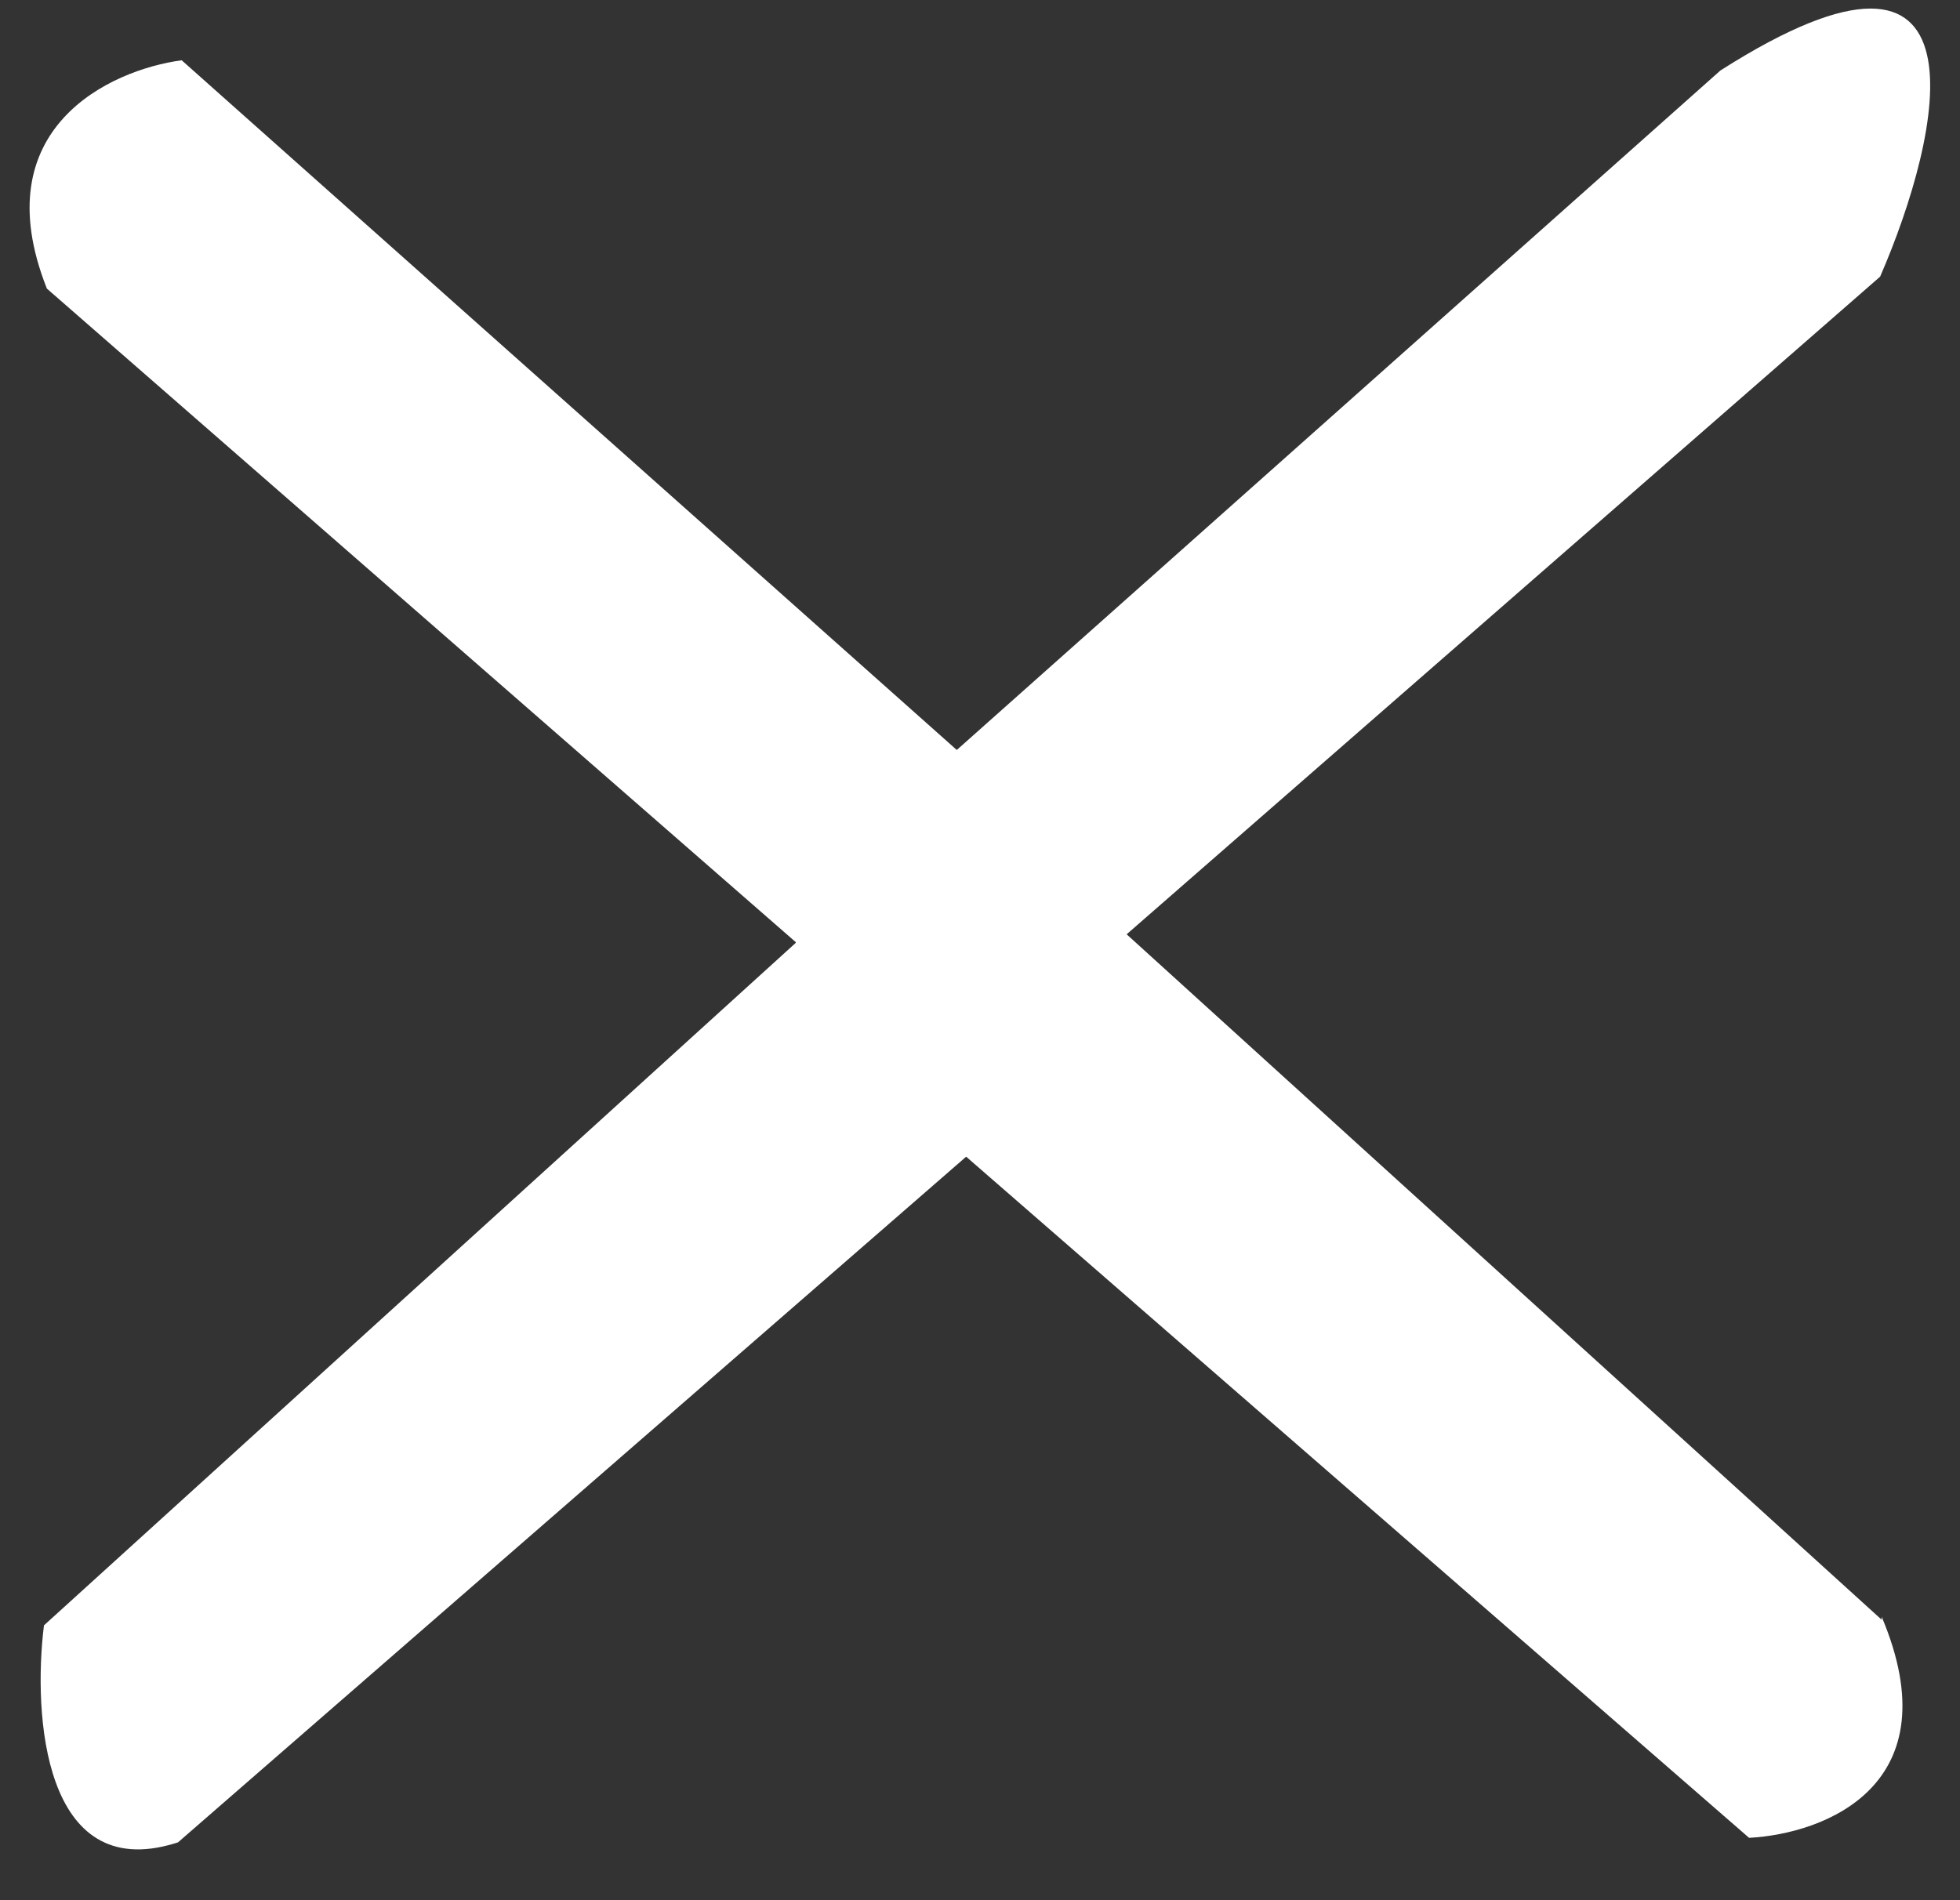
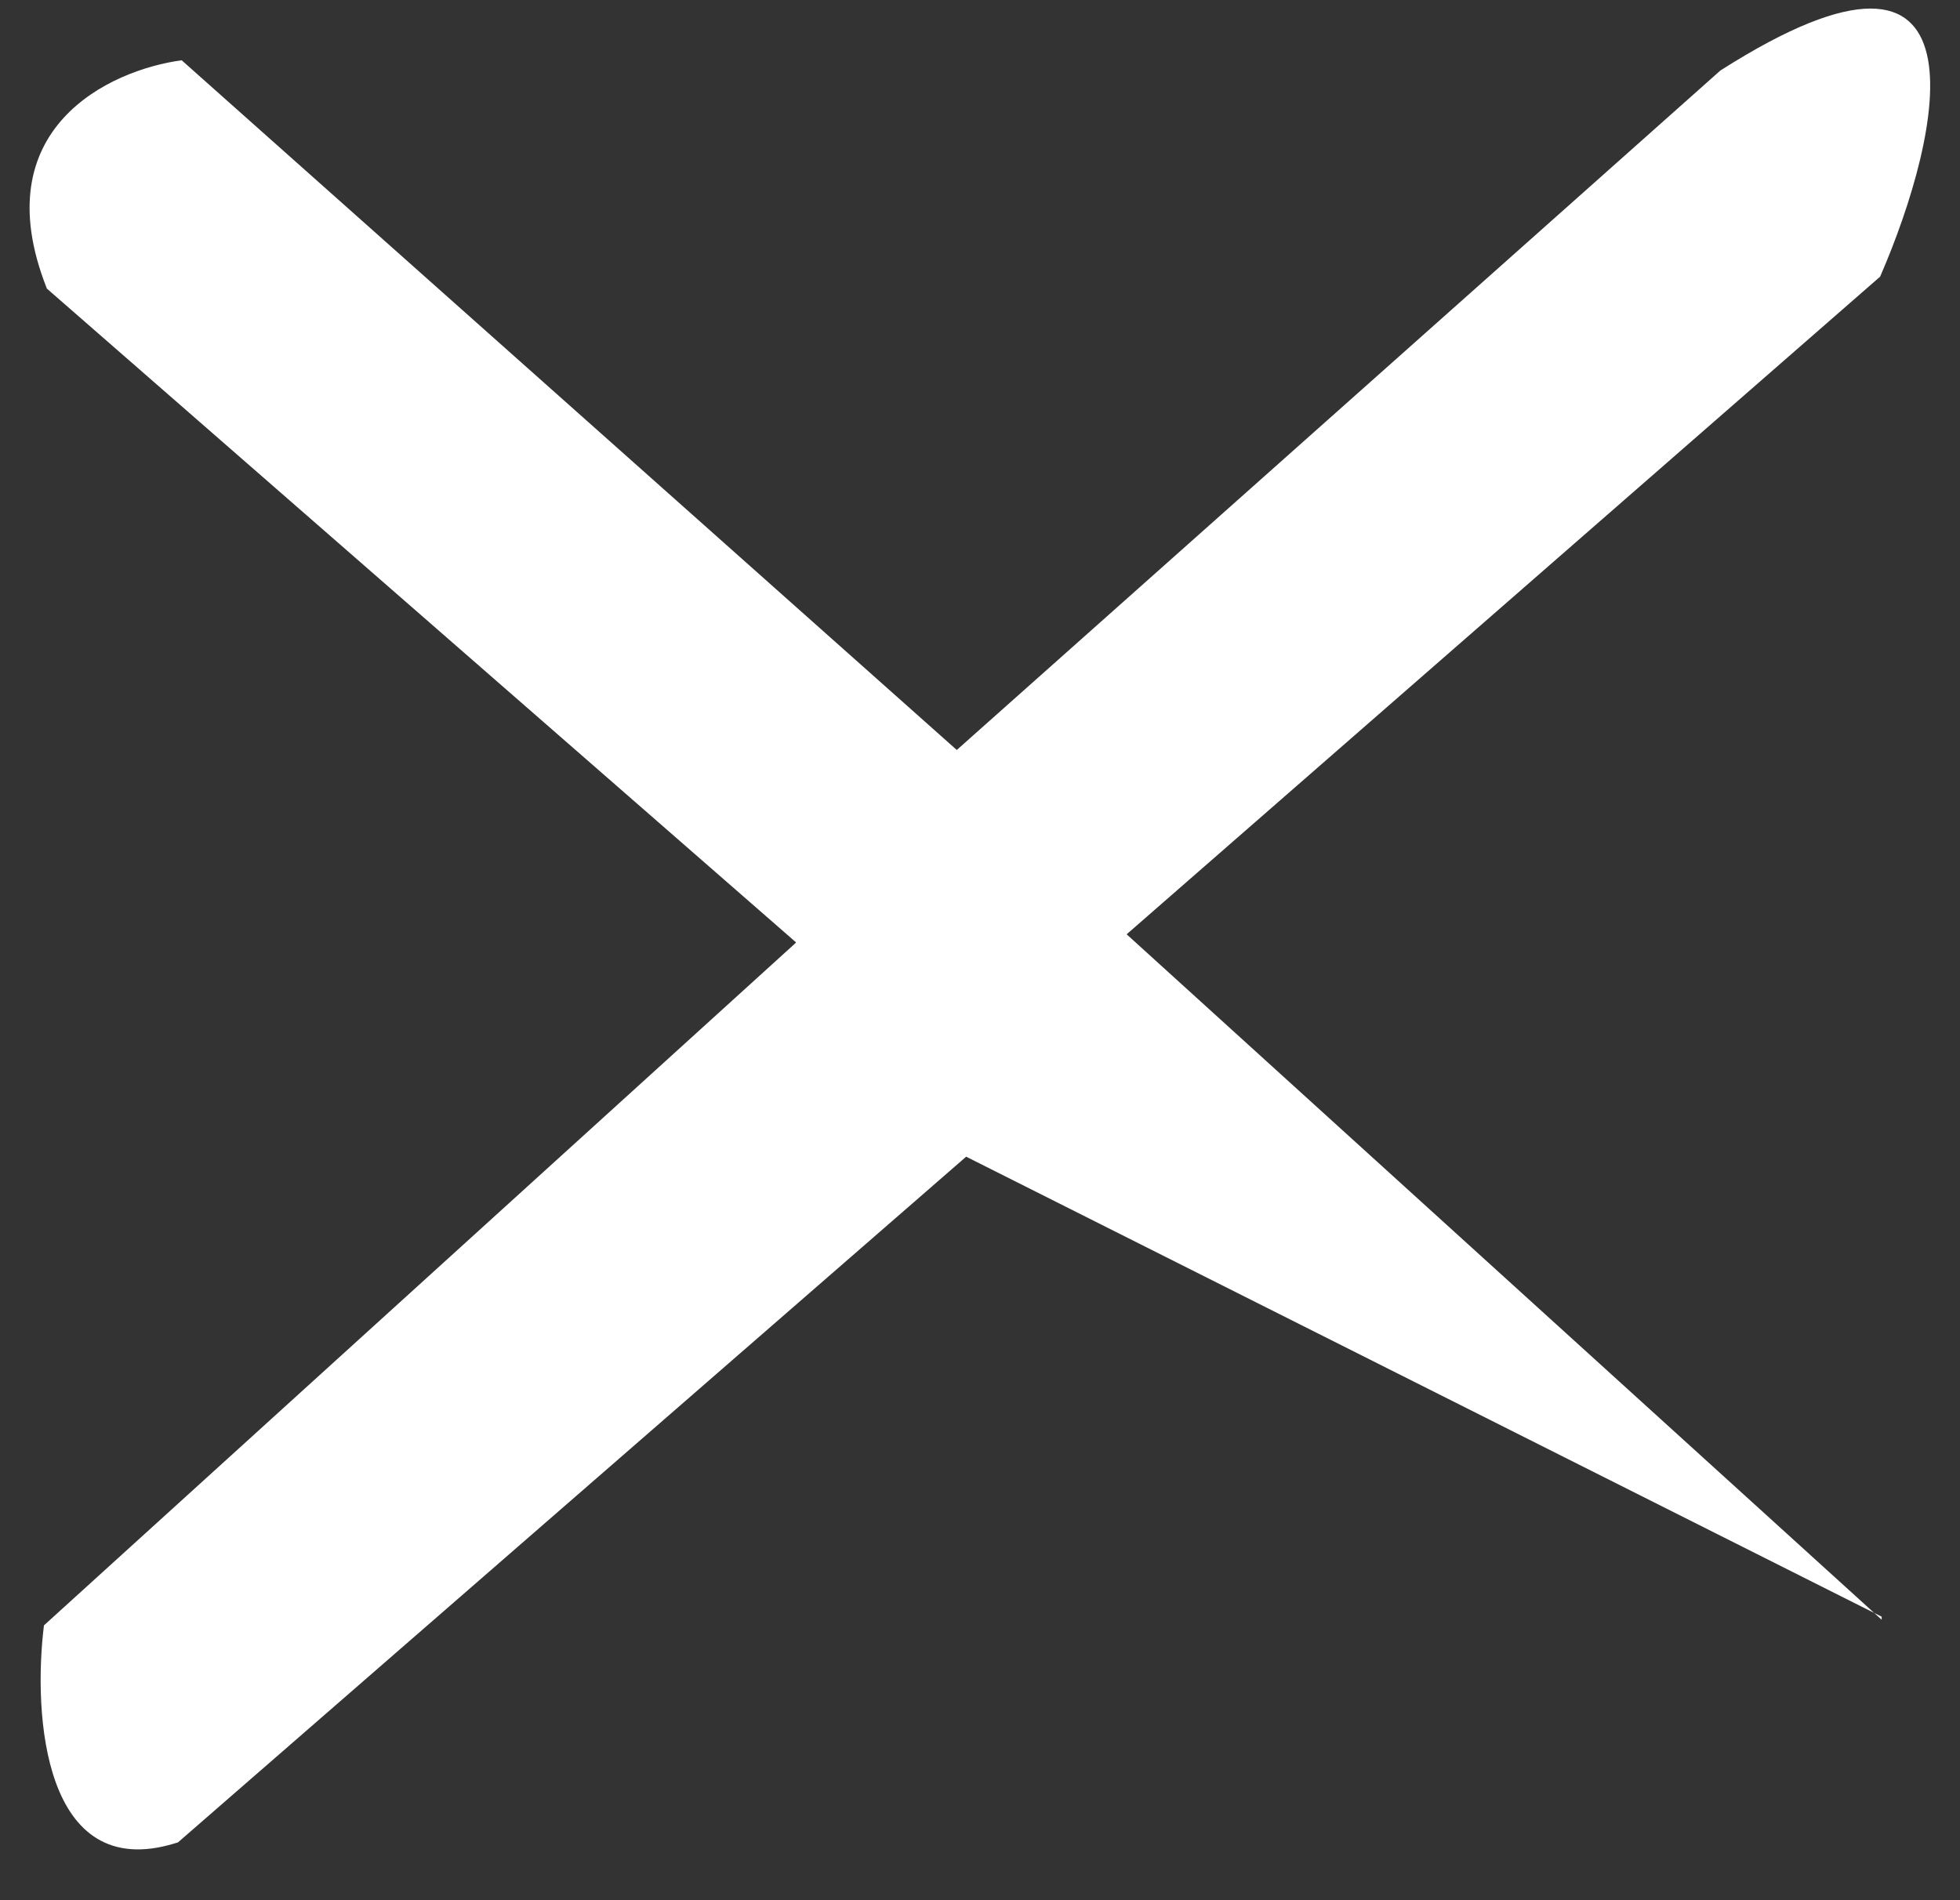
<svg xmlns="http://www.w3.org/2000/svg" width="33" height="32" viewBox="0 0 33 32" fill="none">
  <rect x="0" y="0" width="33" height="32" fill="#333333" stroke="none" />
-   <path d="M28.966 1.187C33.608 -1.77 32.699 2.257 31.655 4.659L18.969 15.734L31.681 27.277V27.226C32.875 30.054 30.735 30.881 29.449 30.95L16.267 19.479L2.997 31.026C2.978 31.032 2.959 31.038 2.94 31.044C0.732 31.714 0.553 28.878 0.74 27.372L13.397 15.879C13.397 15.874 13.397 15.87 13.398 15.866L0.788 4.859C0.787 4.856 0.786 4.852 0.785 4.849C-0.272 2.165 1.843 1.179 3.059 1.015L16.109 12.63L28.966 1.187Z" fill="white" />
+   <path d="M28.966 1.187C33.608 -1.77 32.699 2.257 31.655 4.659L18.969 15.734L31.681 27.277V27.226L16.267 19.479L2.997 31.026C2.978 31.032 2.959 31.038 2.94 31.044C0.732 31.714 0.553 28.878 0.74 27.372L13.397 15.879C13.397 15.874 13.397 15.87 13.398 15.866L0.788 4.859C0.787 4.856 0.786 4.852 0.785 4.849C-0.272 2.165 1.843 1.179 3.059 1.015L16.109 12.63L28.966 1.187Z" fill="white" />
</svg>